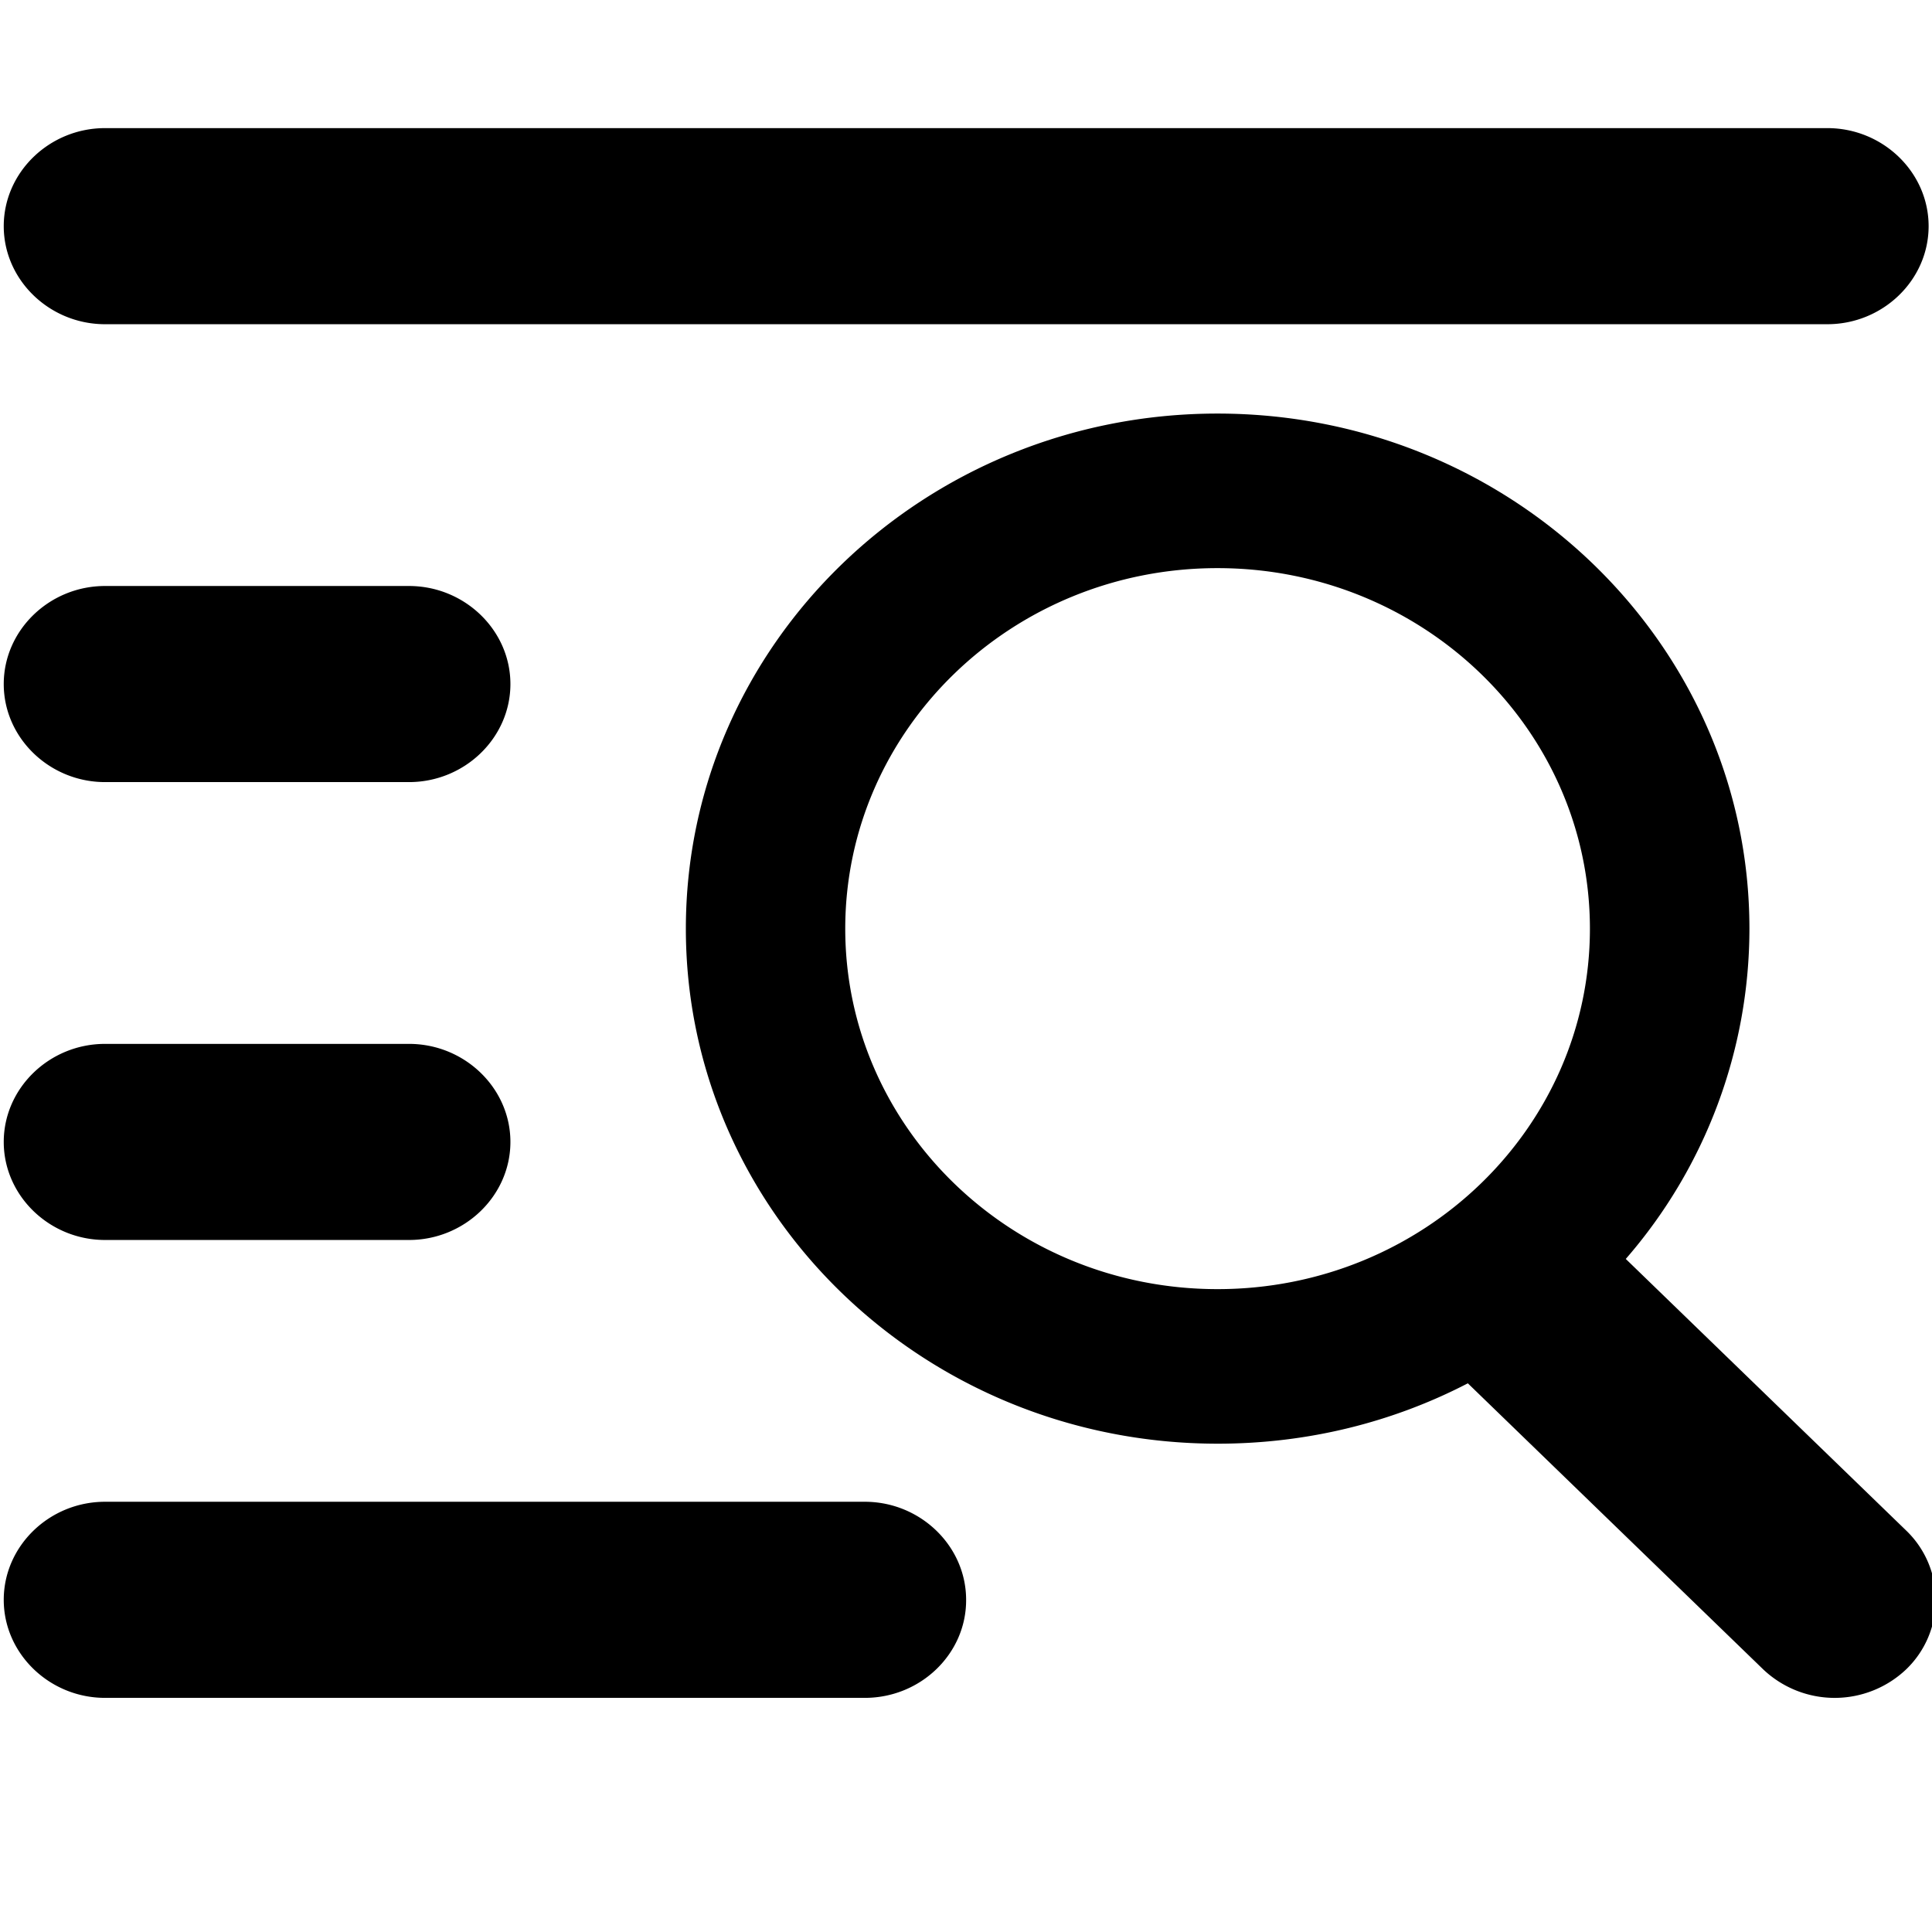
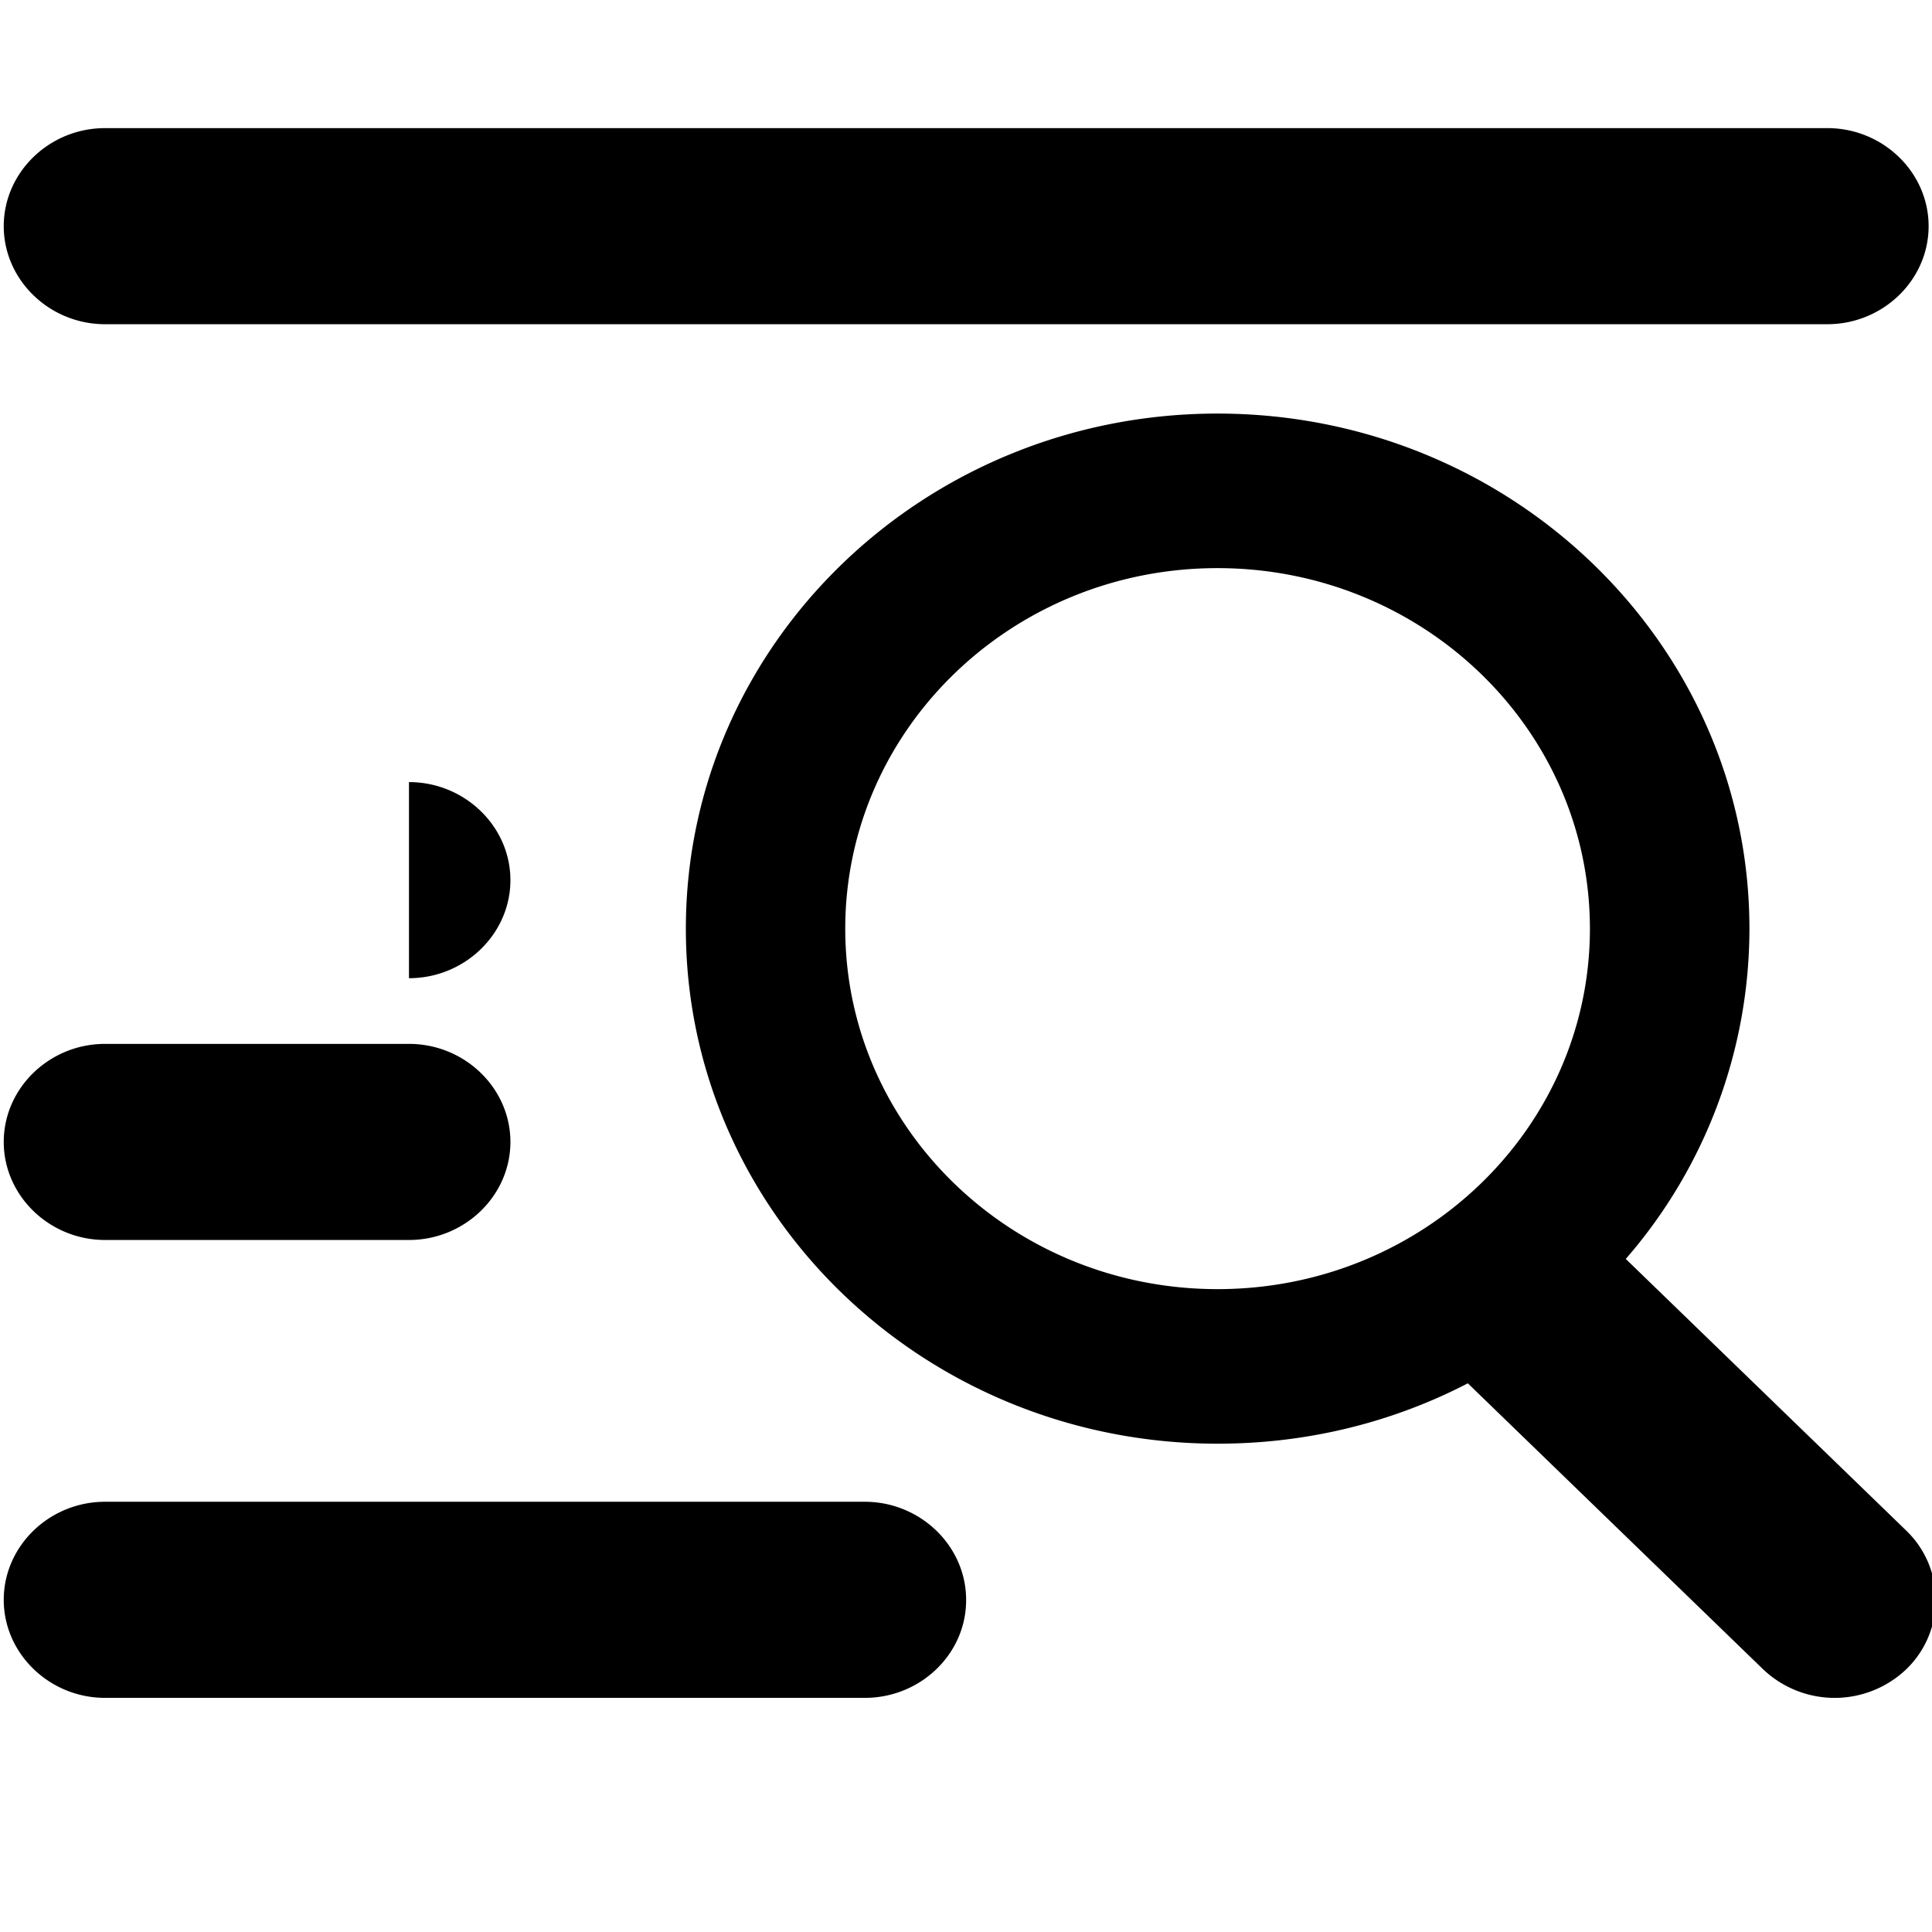
<svg xmlns="http://www.w3.org/2000/svg" width="16" height="16" viewBox="0 0 16 16">
-   <path d="M15.133 2.685H.87c-.46 0-.839-.366-.839-.812 0-.446.378-.812.839-.812h14.263c.461 0 .839.366.839.812 0 .446-.378.812-.839.812zM3.387 6.477H.87c-.46 0-.839-.366-.839-.812 0-.446.378-.812.839-.812h2.517c.461 0 .84.366.84.812 0 .446-.379.812-.84.812zm0 3.792H.87c-.46 0-.839-.366-.839-.812 0-.446.378-.812.839-.812h2.517c.461 0 .84.366.84.812 0 .446-.379.812-.84.812zm3.775 2.168c.46 0 .839.366.839.812.002.446-.376.812-.839.812H.87c-.46 0-.839-.366-.839-.812 0-.446.378-.812.839-.812h6.292zm2.92-9.012c2.433 0 4.406 1.91 4.406 4.266a4.17 4.17 0 0 1-1.024 2.735l2.323 2.25a.797.797 0 0 1 0 1.148.86.86 0 0 1-1.186 0l-2.445-2.368c-.617.32-1.322.5-2.071.5-2.433 0-4.405-1.91-4.405-4.265 0-2.356 1.972-4.266 4.403-4.266zm0 1.28C8.38 4.705 7 6.042 7 7.691c0 1.648 1.38 2.985 3.083 2.985 1.704 0 3.084-1.337 3.084-2.985 0-1.65-1.382-2.986-3.084-2.986z" fill="currentColor" fill-rule="nonzero" />
+   <path d="M15.133 2.685H.87c-.46 0-.839-.366-.839-.812 0-.446.378-.812.839-.812h14.263c.461 0 .839.366.839.812 0 .446-.378.812-.839.812zM3.387 6.477H.87h2.517c.461 0 .84.366.84.812 0 .446-.379.812-.84.812zm0 3.792H.87c-.46 0-.839-.366-.839-.812 0-.446.378-.812.839-.812h2.517c.461 0 .84.366.84.812 0 .446-.379.812-.84.812zm3.775 2.168c.46 0 .839.366.839.812.002.446-.376.812-.839.812H.87c-.46 0-.839-.366-.839-.812 0-.446.378-.812.839-.812h6.292zm2.92-9.012c2.433 0 4.406 1.91 4.406 4.266a4.17 4.17 0 0 1-1.024 2.735l2.323 2.25a.797.797 0 0 1 0 1.148.86.86 0 0 1-1.186 0l-2.445-2.368c-.617.32-1.322.5-2.071.5-2.433 0-4.405-1.91-4.405-4.265 0-2.356 1.972-4.266 4.403-4.266zm0 1.28C8.38 4.705 7 6.042 7 7.691c0 1.648 1.38 2.985 3.083 2.985 1.704 0 3.084-1.337 3.084-2.985 0-1.65-1.382-2.986-3.084-2.986z" fill="currentColor" fill-rule="nonzero" />
</svg>